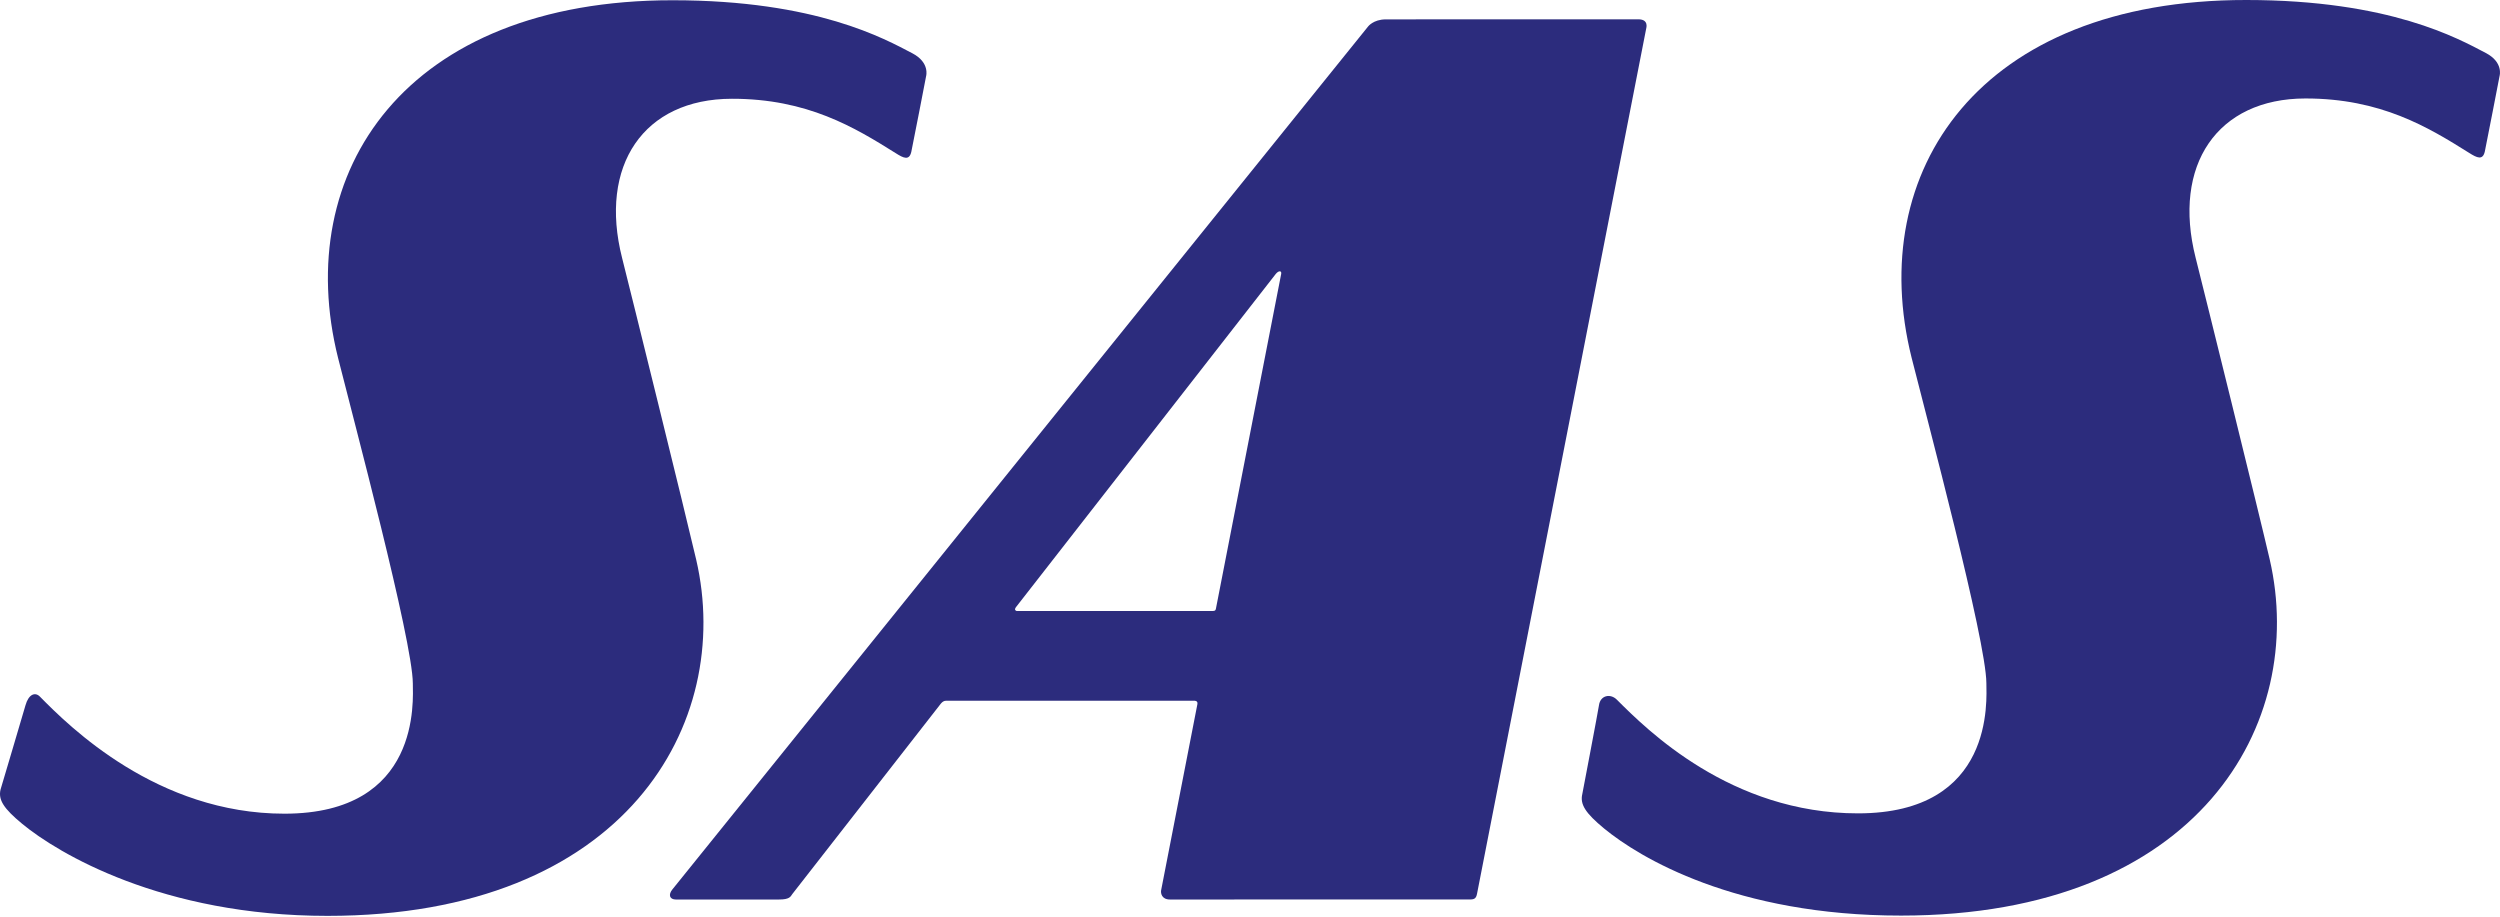
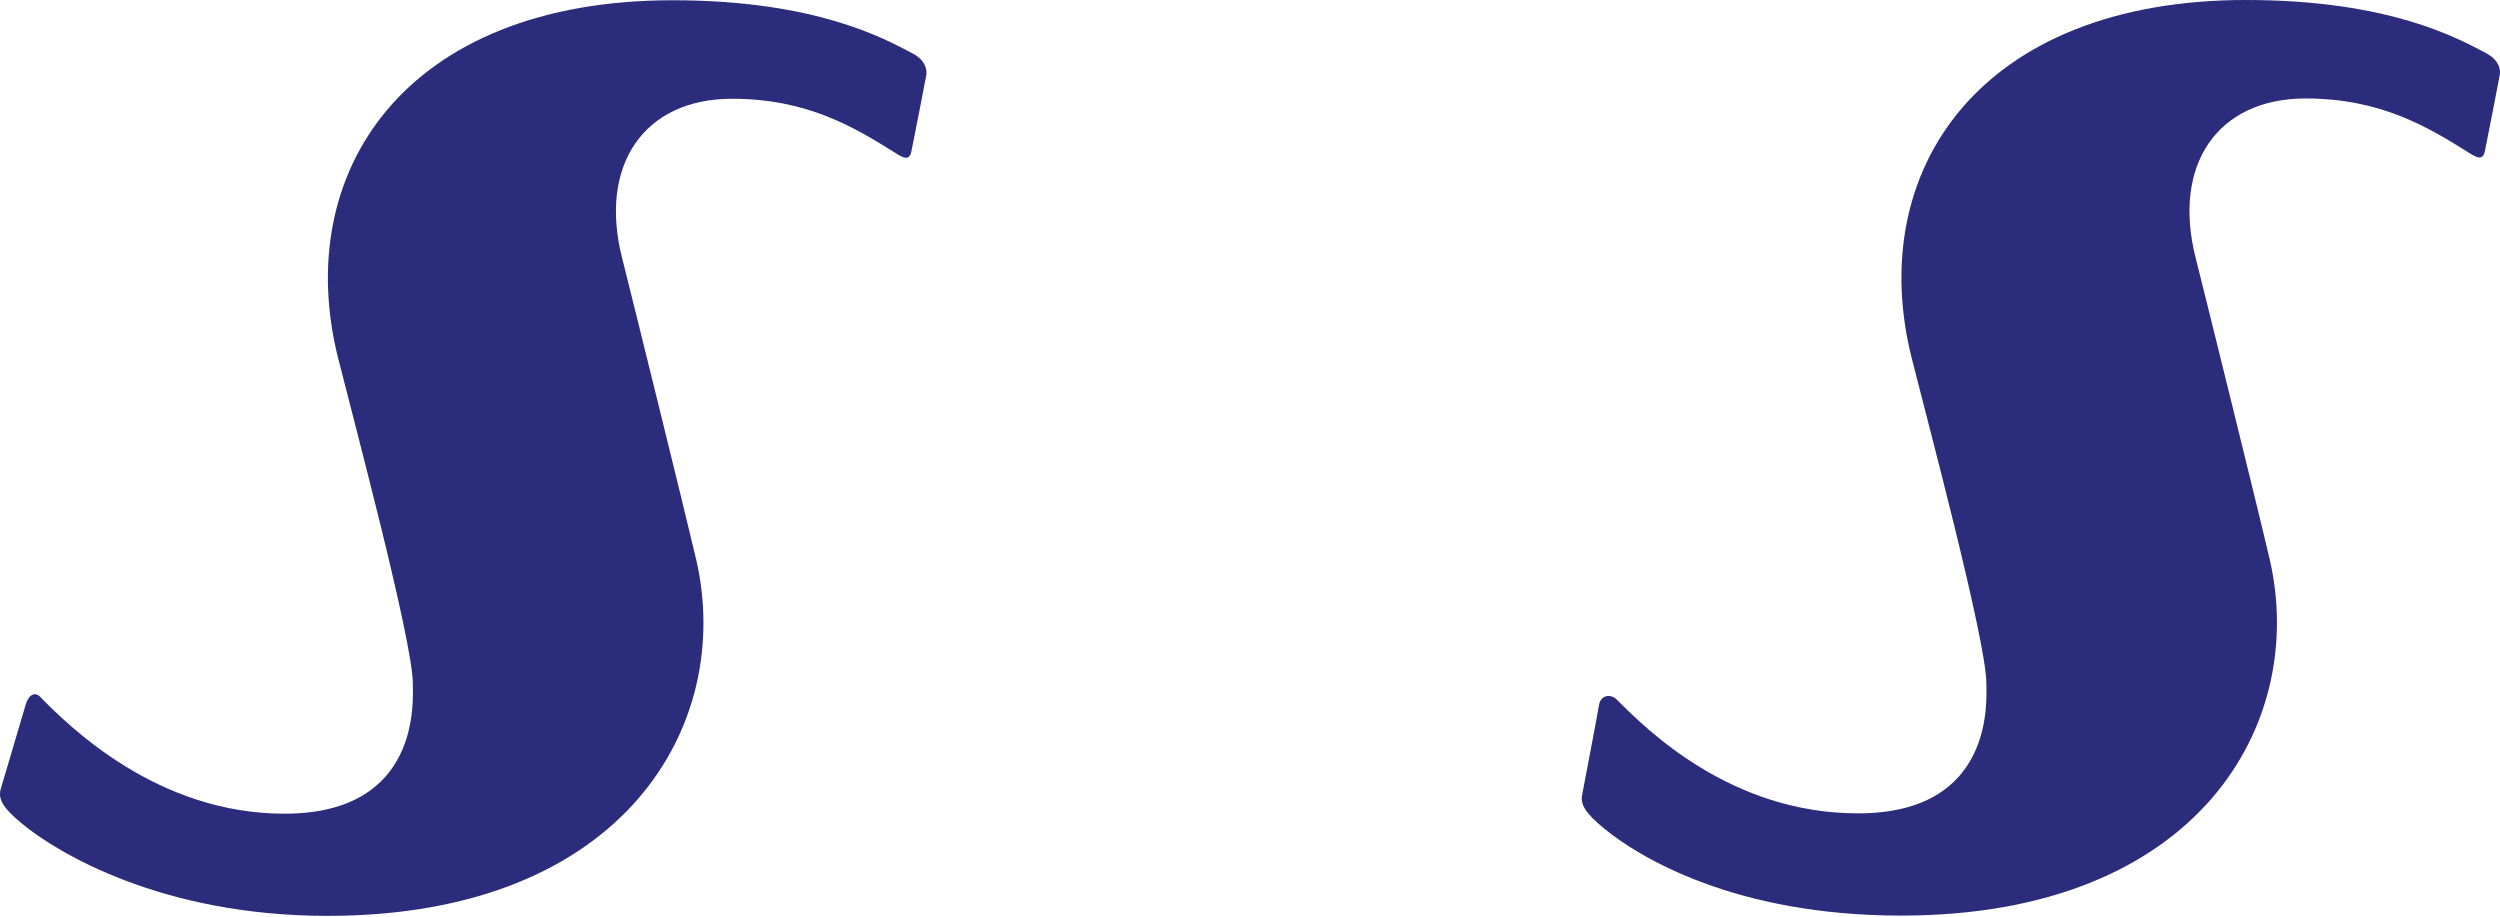
<svg xmlns="http://www.w3.org/2000/svg" version="1.1" id="Layer_1" x="0px" y="0px" viewBox="0 0 283.465 104.031" style="enable-background:new 0 0 283.465 104.031;" xml:space="preserve">
  <style type="text/css">
	.st0{fill-rule:evenodd;clip-rule:evenodd;fill:#2C2C7D;}
</style>
-   <path class="st0" d="M185.762,2.189c-11.204,0-26.55,0.008-28.623,0.008c-1.443,0-2.038,0.833-2.038,0.833  l-78.865,97.821c-0.46,0.565-0.362,1.145,0.433,1.145c1.809,0,9.092,0,11.675-0.005  c1.171,0,1.287-0.314,1.494-0.619l16.788-21.523c0,0,0.261-0.392,0.613-0.392c0.273,0,28.179-0.003,28.179-0.003  s0.433-0.029,0.347,0.396c-0.088,0.423-4.112,21.103-4.112,21.103c-0.051,0.28,0.027,1.039,1.007,1.039  c3.681,0,30.182-0.006,34.053-0.006c0.492,0,0.664-0.164,0.759-0.638l19.186-98.13  C186.653,3.217,186.997,2.189,185.762,2.189L185.762,2.189L185.762,2.189L185.762,2.189z M137.516,69.277H115.353  c0,0-0.141,0.032-0.236-0.103c-0.088-0.13,0.079-0.331,0.079-0.331l29.461-37.784c0,0,0.222-0.294,0.455-0.294  s0.151,0.327,0.151,0.327l-7.387,37.887c0,0-0.022,0.159-0.095,0.23C137.712,69.277,137.516,69.277,137.516,69.277  L137.516,69.277L137.516,69.277z" />
  <path class="st0" d="M0.062,89.522c-0.28,1.168,0.355,2.157,2.472,3.903c3.989,3.289,15.828,10.427,34.611,10.422  c33.818-0.006,46.082-21.867,41.794-40.391c-1.148-4.955-7.484-30.589-8.4-34.198  c-2.665-10.493,2.435-18.052,12.448-18.06c8.561-0.006,13.905,3.241,18.584,6.174  c0.88,0.561,1.526,0.867,1.76-0.162c0.138-0.595,1.676-8.572,1.676-8.572s0.454-1.546-1.56-2.597  C100.336,4.42,92.6,0.035,76.287,0.029C45.959,0.013,33.05,19.48,38.332,40.584  c1.689,6.752,8.452,32.03,8.477,36.9c0.003,1.871,0.989,14.776-14.555,14.776  c-14.435,0-24.372-9.861-27.727-13.272c-0.553-0.569-1.293-0.256-1.639,0.986  C2.71,80.617,0.062,89.522,0.062,89.522L0.062,89.522L0.062,89.522z" />
  <path class="st0" d="M179.411,90.032c-0.278,1.169,0.355,2.162,2.475,3.91c3.99,3.284,14.89,9.882,33.677,9.873  c33.818-0.005,46.08-21.863,41.787-40.396c-1.14-4.949-7.482-30.581-8.397-34.193  c-2.659-10.496,2.44-18.053,12.445-18.061c8.564-0.002,13.909,3.244,18.582,6.179  c0.886,0.56,1.531,0.859,1.764-0.166c0.135-0.597,1.674-8.571,1.674-8.571s0.462-1.541-1.558-2.597  C278.753,4.384,271.008,0.006,254.709,0c-30.333-0.019-43.241,19.451-37.961,40.554  c1.69,6.752,8.455,32.025,8.479,36.904c0.005,1.866,0.994,14.766-14.555,14.766  c-14.441,0.003-23.966-9.512-27.345-12.892c-0.751-0.745-1.871-0.47-2.023,0.616  C181.212,80.598,179.411,90.032,179.411,90.032L179.411,90.032L179.411,90.032z" />
</svg>